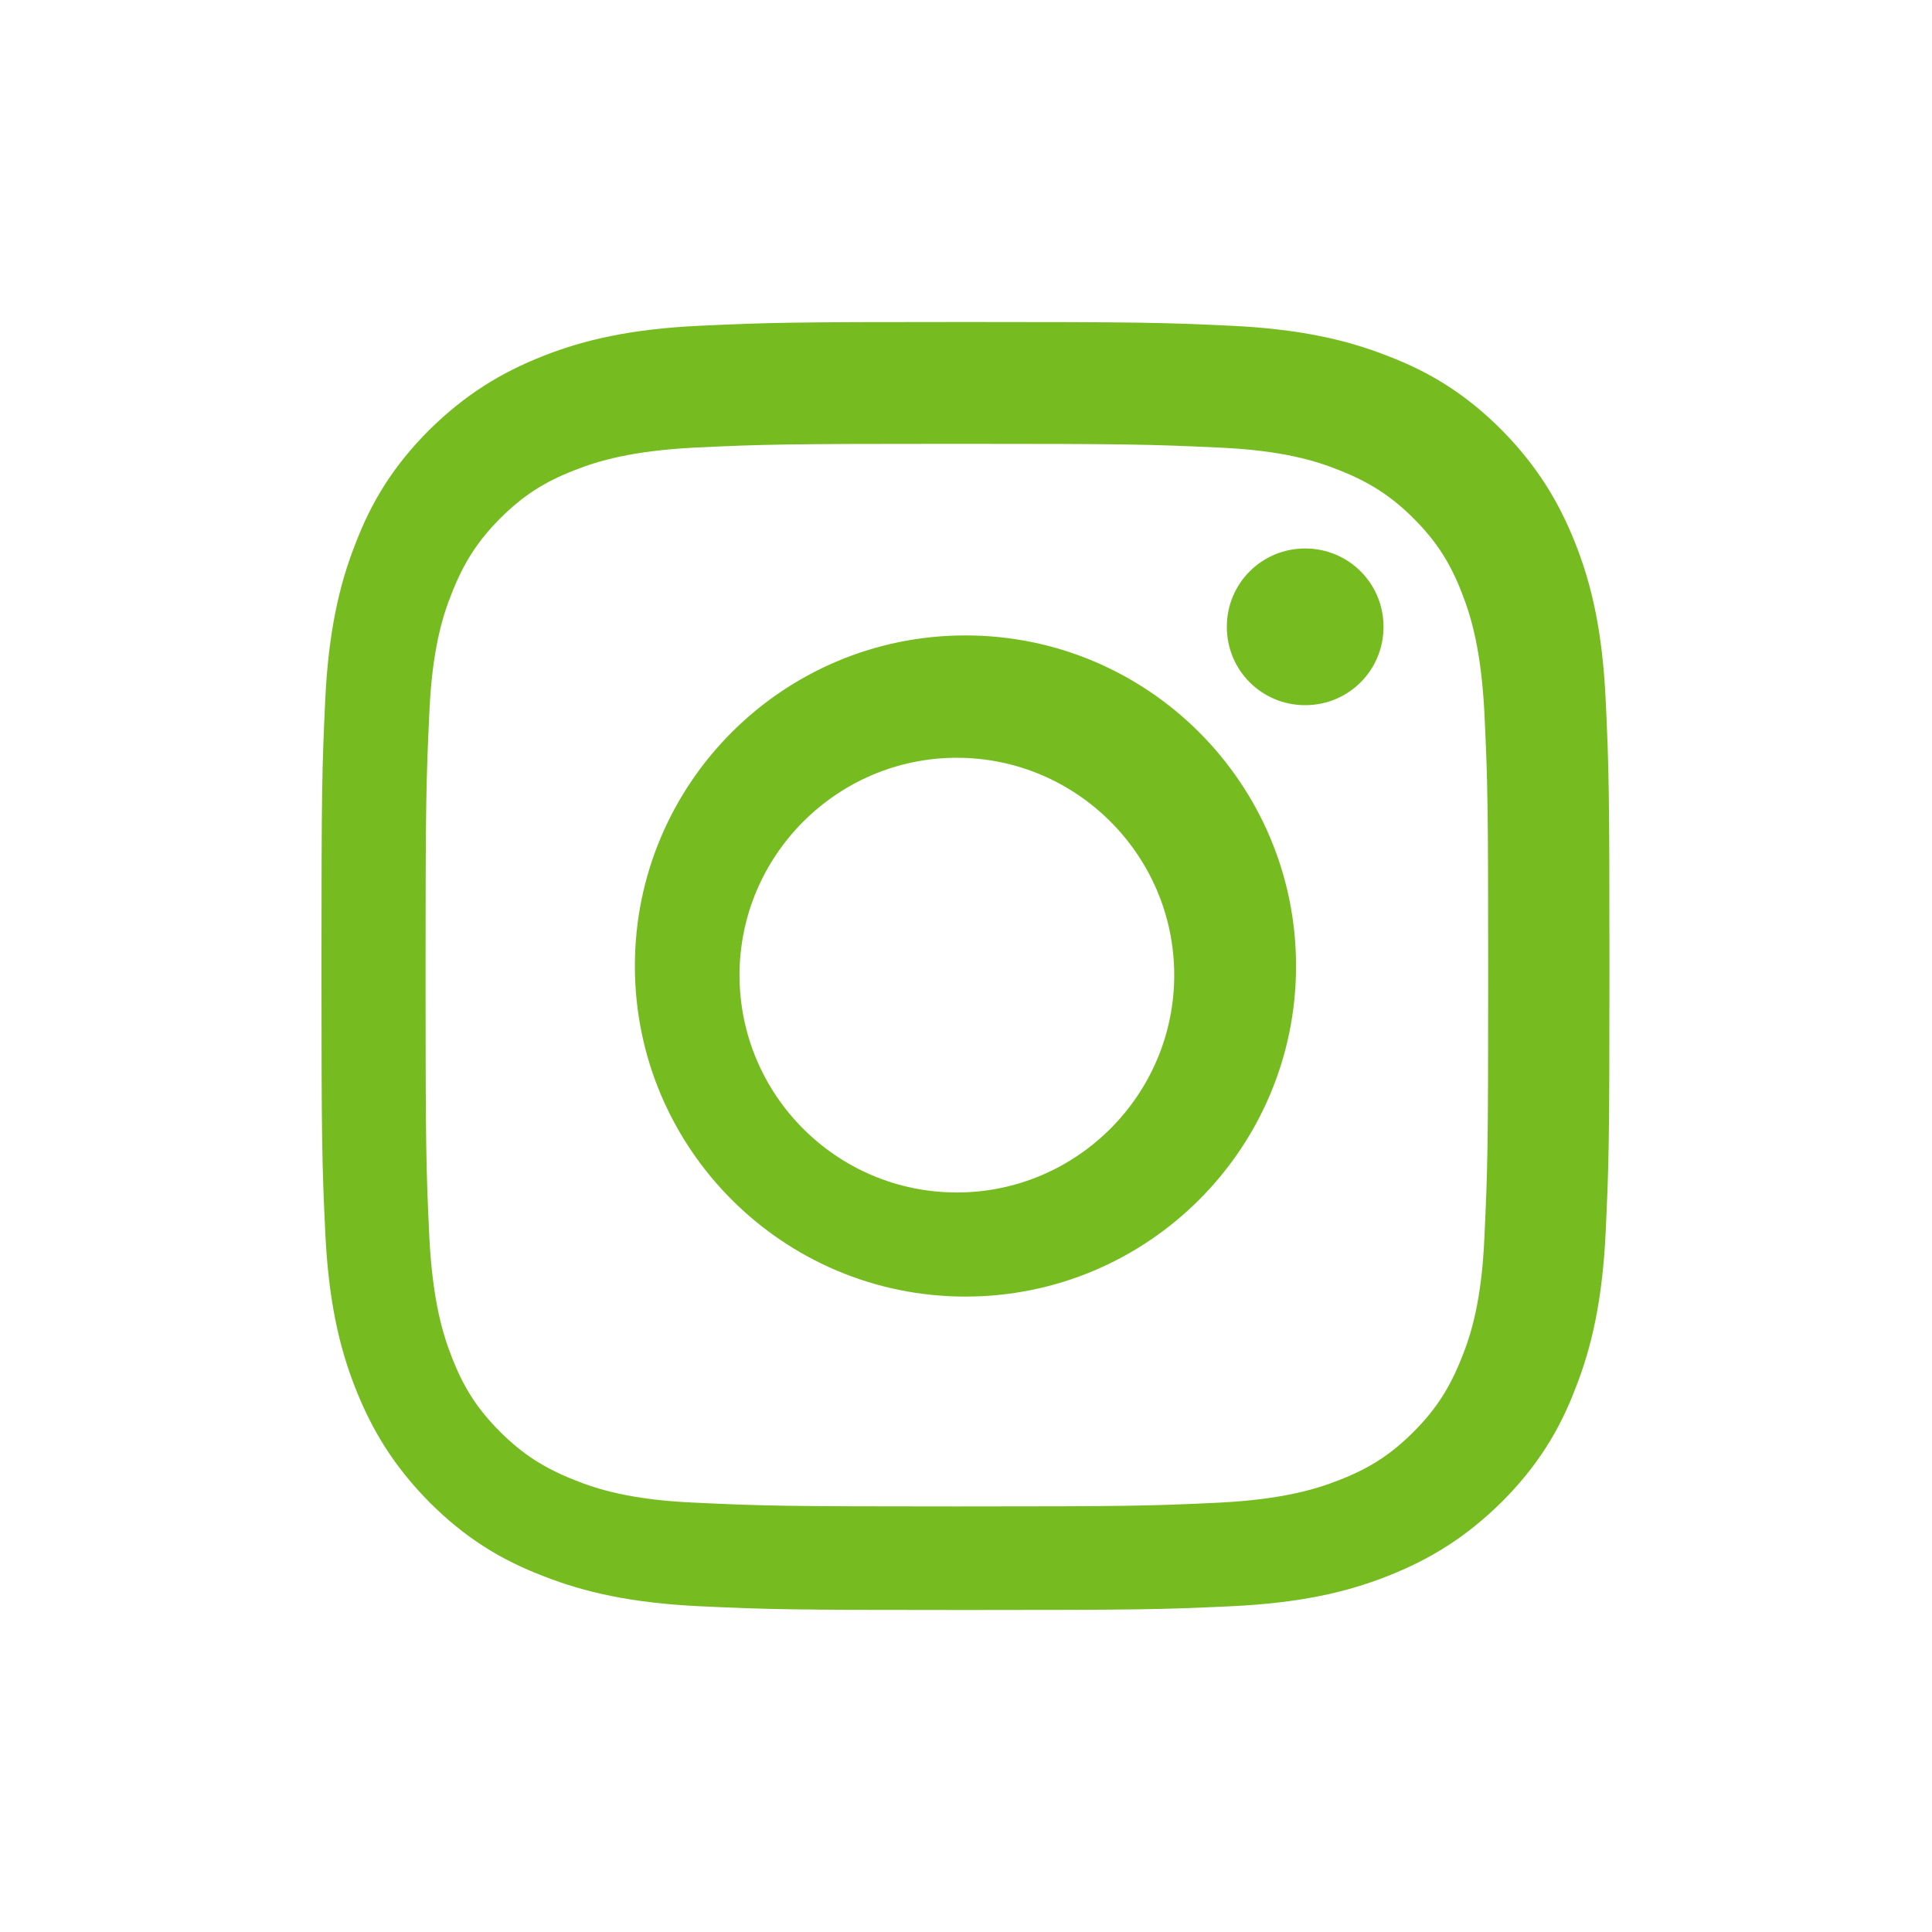
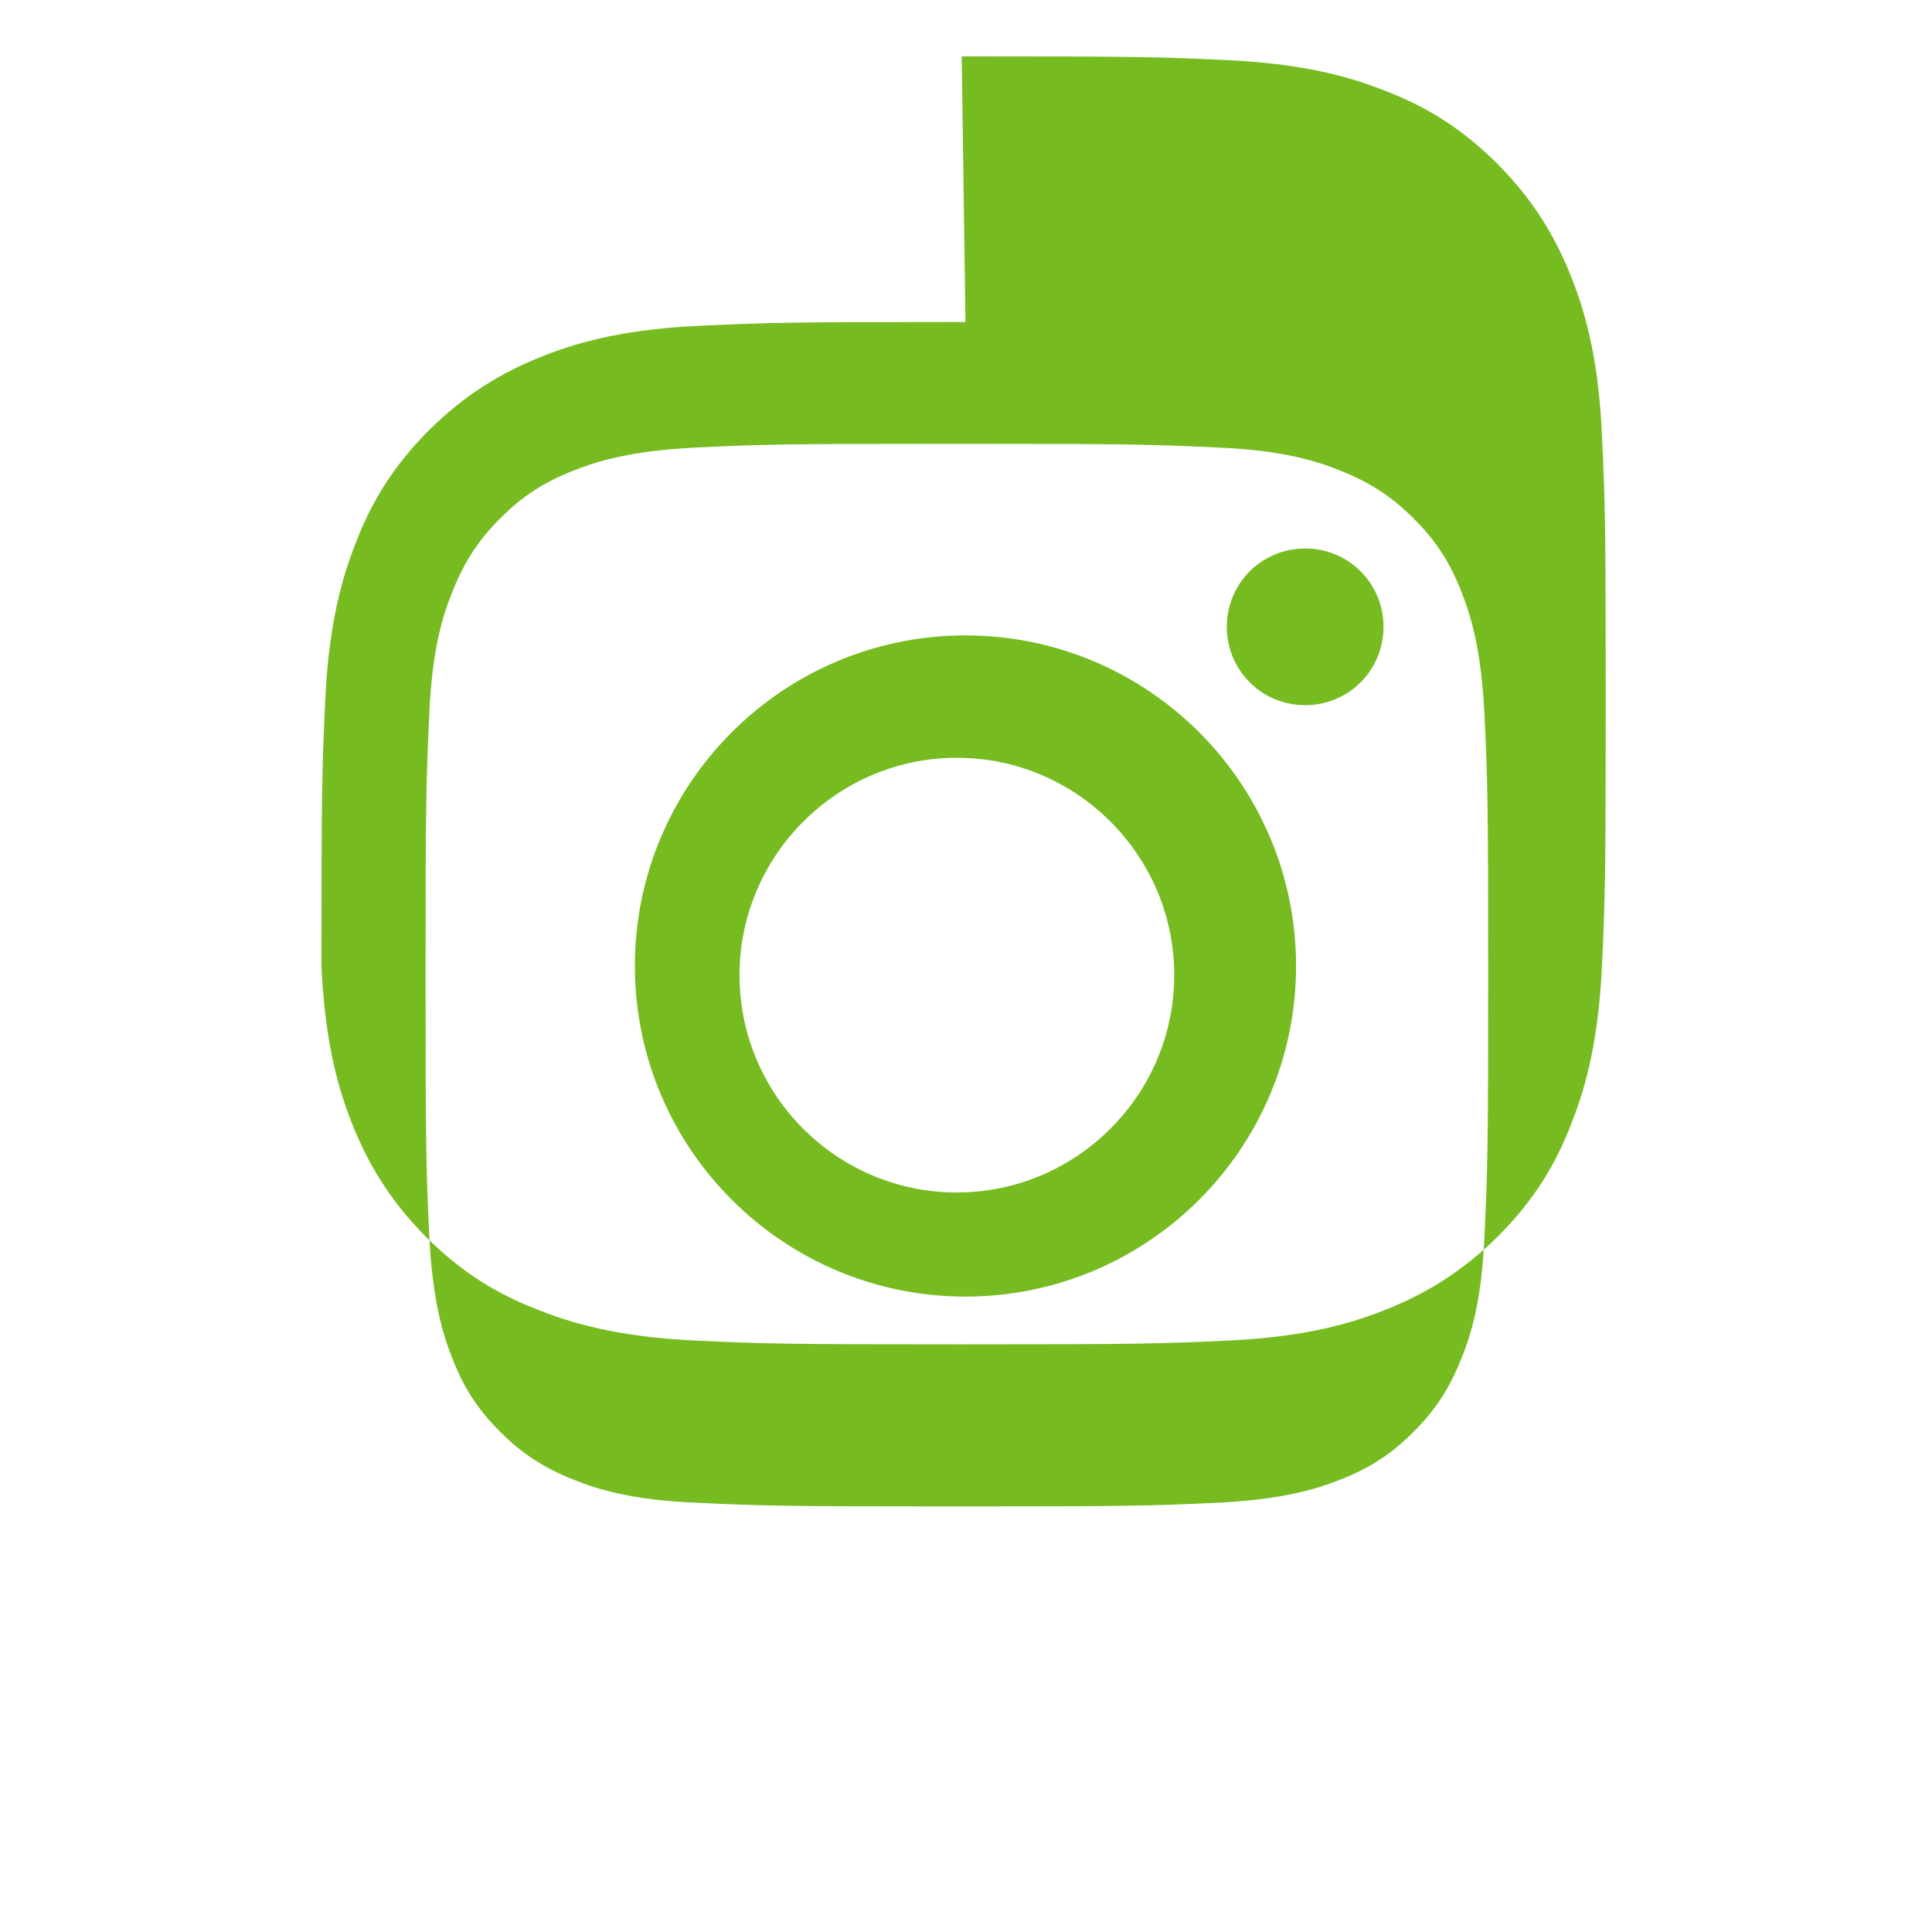
<svg xmlns="http://www.w3.org/2000/svg" id="Layer_2" data-name="Layer 2" viewBox="0 0 36 36">
-   <path fill="#76bc21" d="m25.78,11.68c0,.81-.65,1.46-1.46,1.46s-1.46-.65-1.46-1.46.65-1.46,1.46-1.46,1.46.65,1.46,1.46Zm-7.95,10.54c-2.24,0-4.05-1.82-4.05-4.05s1.82-4.05,4.05-4.05,4.05,1.82,4.05,4.05-1.82,4.05-4.05,4.05Zm.16-10.38c-3.4,0-6.16,2.76-6.16,6.16s2.76,6.16,6.16,6.16,6.16-2.76,6.16-6.16-2.76-6.16-6.16-6.16Zm0-5.84c-3.26,0-3.67.01-4.95.07-1.28.06-2.15.26-2.91.56-.79.31-1.46.72-2.13,1.38-.67.67-1.08,1.34-1.38,2.13-.3.76-.5,1.64-.56,2.91-.06,1.28-.07,1.69-.07,4.95s.01,3.67.07,4.95c.06,1.28.26,2.15.56,2.91.31.79.72,1.46,1.38,2.13.67.67,1.34,1.08,2.13,1.38.76.3,1.64.5,2.91.56,1.28.06,1.69.07,4.95.07s3.67-.01,4.95-.07c1.28-.06,2.15-.26,2.91-.56.79-.31,1.46-.72,2.13-1.38.67-.67,1.08-1.34,1.38-2.13.3-.76.5-1.64.56-2.91.06-1.28.07-1.69.07-4.95s-.01-3.67-.07-4.95c-.06-1.28-.26-2.15-.56-2.91-.31-.79-.72-1.46-1.38-2.13-.67-.67-1.34-1.08-2.13-1.38-.76-.3-1.64-.5-2.91-.56-1.28-.06-1.69-.07-4.95-.07Zm-.16,2.27c3.22,0,3.6.01,4.88.07,1.18.05,1.82.25,2.24.42.56.22.97.48,1.39.9.42.42.68.82.9,1.39.17.43.36,1.06.42,2.24.06,1.27.07,1.65.07,4.88s-.01,3.6-.07,4.88c-.05,1.18-.25,1.82-.42,2.24-.22.56-.48.97-.9,1.39-.42.42-.82.68-1.39.9-.43.17-1.06.36-2.24.42-1.27.06-1.65.07-4.88.07s-3.6-.01-4.88-.07c-1.18-.05-1.82-.25-2.24-.42-.56-.22-.97-.48-1.39-.9-.42-.42-.68-.82-.9-1.39-.17-.43-.36-1.06-.42-2.24-.06-1.27-.07-1.65-.07-4.88s.01-3.6.07-4.88c.05-1.18.25-1.82.42-2.24.22-.56.48-.97.9-1.39.42-.42.82-.68,1.39-.9.43-.17,1.06-.36,2.24-.42,1.27-.06,1.65-.07,4.88-.07" />
+   <path fill="#76bc21" d="m25.78,11.68c0,.81-.65,1.46-1.46,1.46s-1.46-.65-1.46-1.46.65-1.46,1.46-1.46,1.46.65,1.46,1.46Zm-7.95,10.54c-2.24,0-4.05-1.82-4.05-4.05s1.82-4.05,4.05-4.05,4.05,1.82,4.05,4.05-1.82,4.05-4.05,4.05Zm.16-10.38c-3.4,0-6.16,2.76-6.16,6.16s2.76,6.16,6.16,6.16,6.16-2.76,6.16-6.16-2.76-6.16-6.16-6.16Zm0-5.84c-3.26,0-3.67.01-4.95.07-1.28.06-2.15.26-2.91.56-.79.31-1.46.72-2.13,1.38-.67.67-1.08,1.34-1.38,2.13-.3.76-.5,1.64-.56,2.91-.06,1.28-.07,1.69-.07,4.95c.06,1.28.26,2.15.56,2.91.31.79.72,1.46,1.38,2.13.67.67,1.34,1.08,2.13,1.38.76.3,1.64.5,2.91.56,1.28.06,1.69.07,4.95.07s3.67-.01,4.95-.07c1.28-.06,2.15-.26,2.91-.56.79-.31,1.46-.72,2.13-1.38.67-.67,1.08-1.34,1.38-2.13.3-.76.5-1.64.56-2.91.06-1.28.07-1.69.07-4.95s-.01-3.67-.07-4.95c-.06-1.28-.26-2.15-.56-2.91-.31-.79-.72-1.46-1.38-2.13-.67-.67-1.34-1.08-2.13-1.38-.76-.3-1.64-.5-2.91-.56-1.28-.06-1.69-.07-4.95-.07Zm-.16,2.27c3.22,0,3.6.01,4.88.07,1.18.05,1.82.25,2.24.42.56.22.97.48,1.39.9.42.42.68.82.9,1.39.17.43.36,1.06.42,2.24.06,1.27.07,1.65.07,4.88s-.01,3.6-.07,4.88c-.05,1.18-.25,1.82-.42,2.24-.22.56-.48.97-.9,1.39-.42.42-.82.68-1.39.9-.43.17-1.06.36-2.24.42-1.27.06-1.65.07-4.88.07s-3.6-.01-4.88-.07c-1.18-.05-1.82-.25-2.24-.42-.56-.22-.97-.48-1.39-.9-.42-.42-.68-.82-.9-1.39-.17-.43-.36-1.06-.42-2.24-.06-1.27-.07-1.65-.07-4.88s.01-3.6.07-4.88c.05-1.18.25-1.82.42-2.24.22-.56.48-.97.9-1.39.42-.42.82-.68,1.39-.9.43-.17,1.06-.36,2.24-.42,1.27-.06,1.65-.07,4.88-.07" />
</svg>